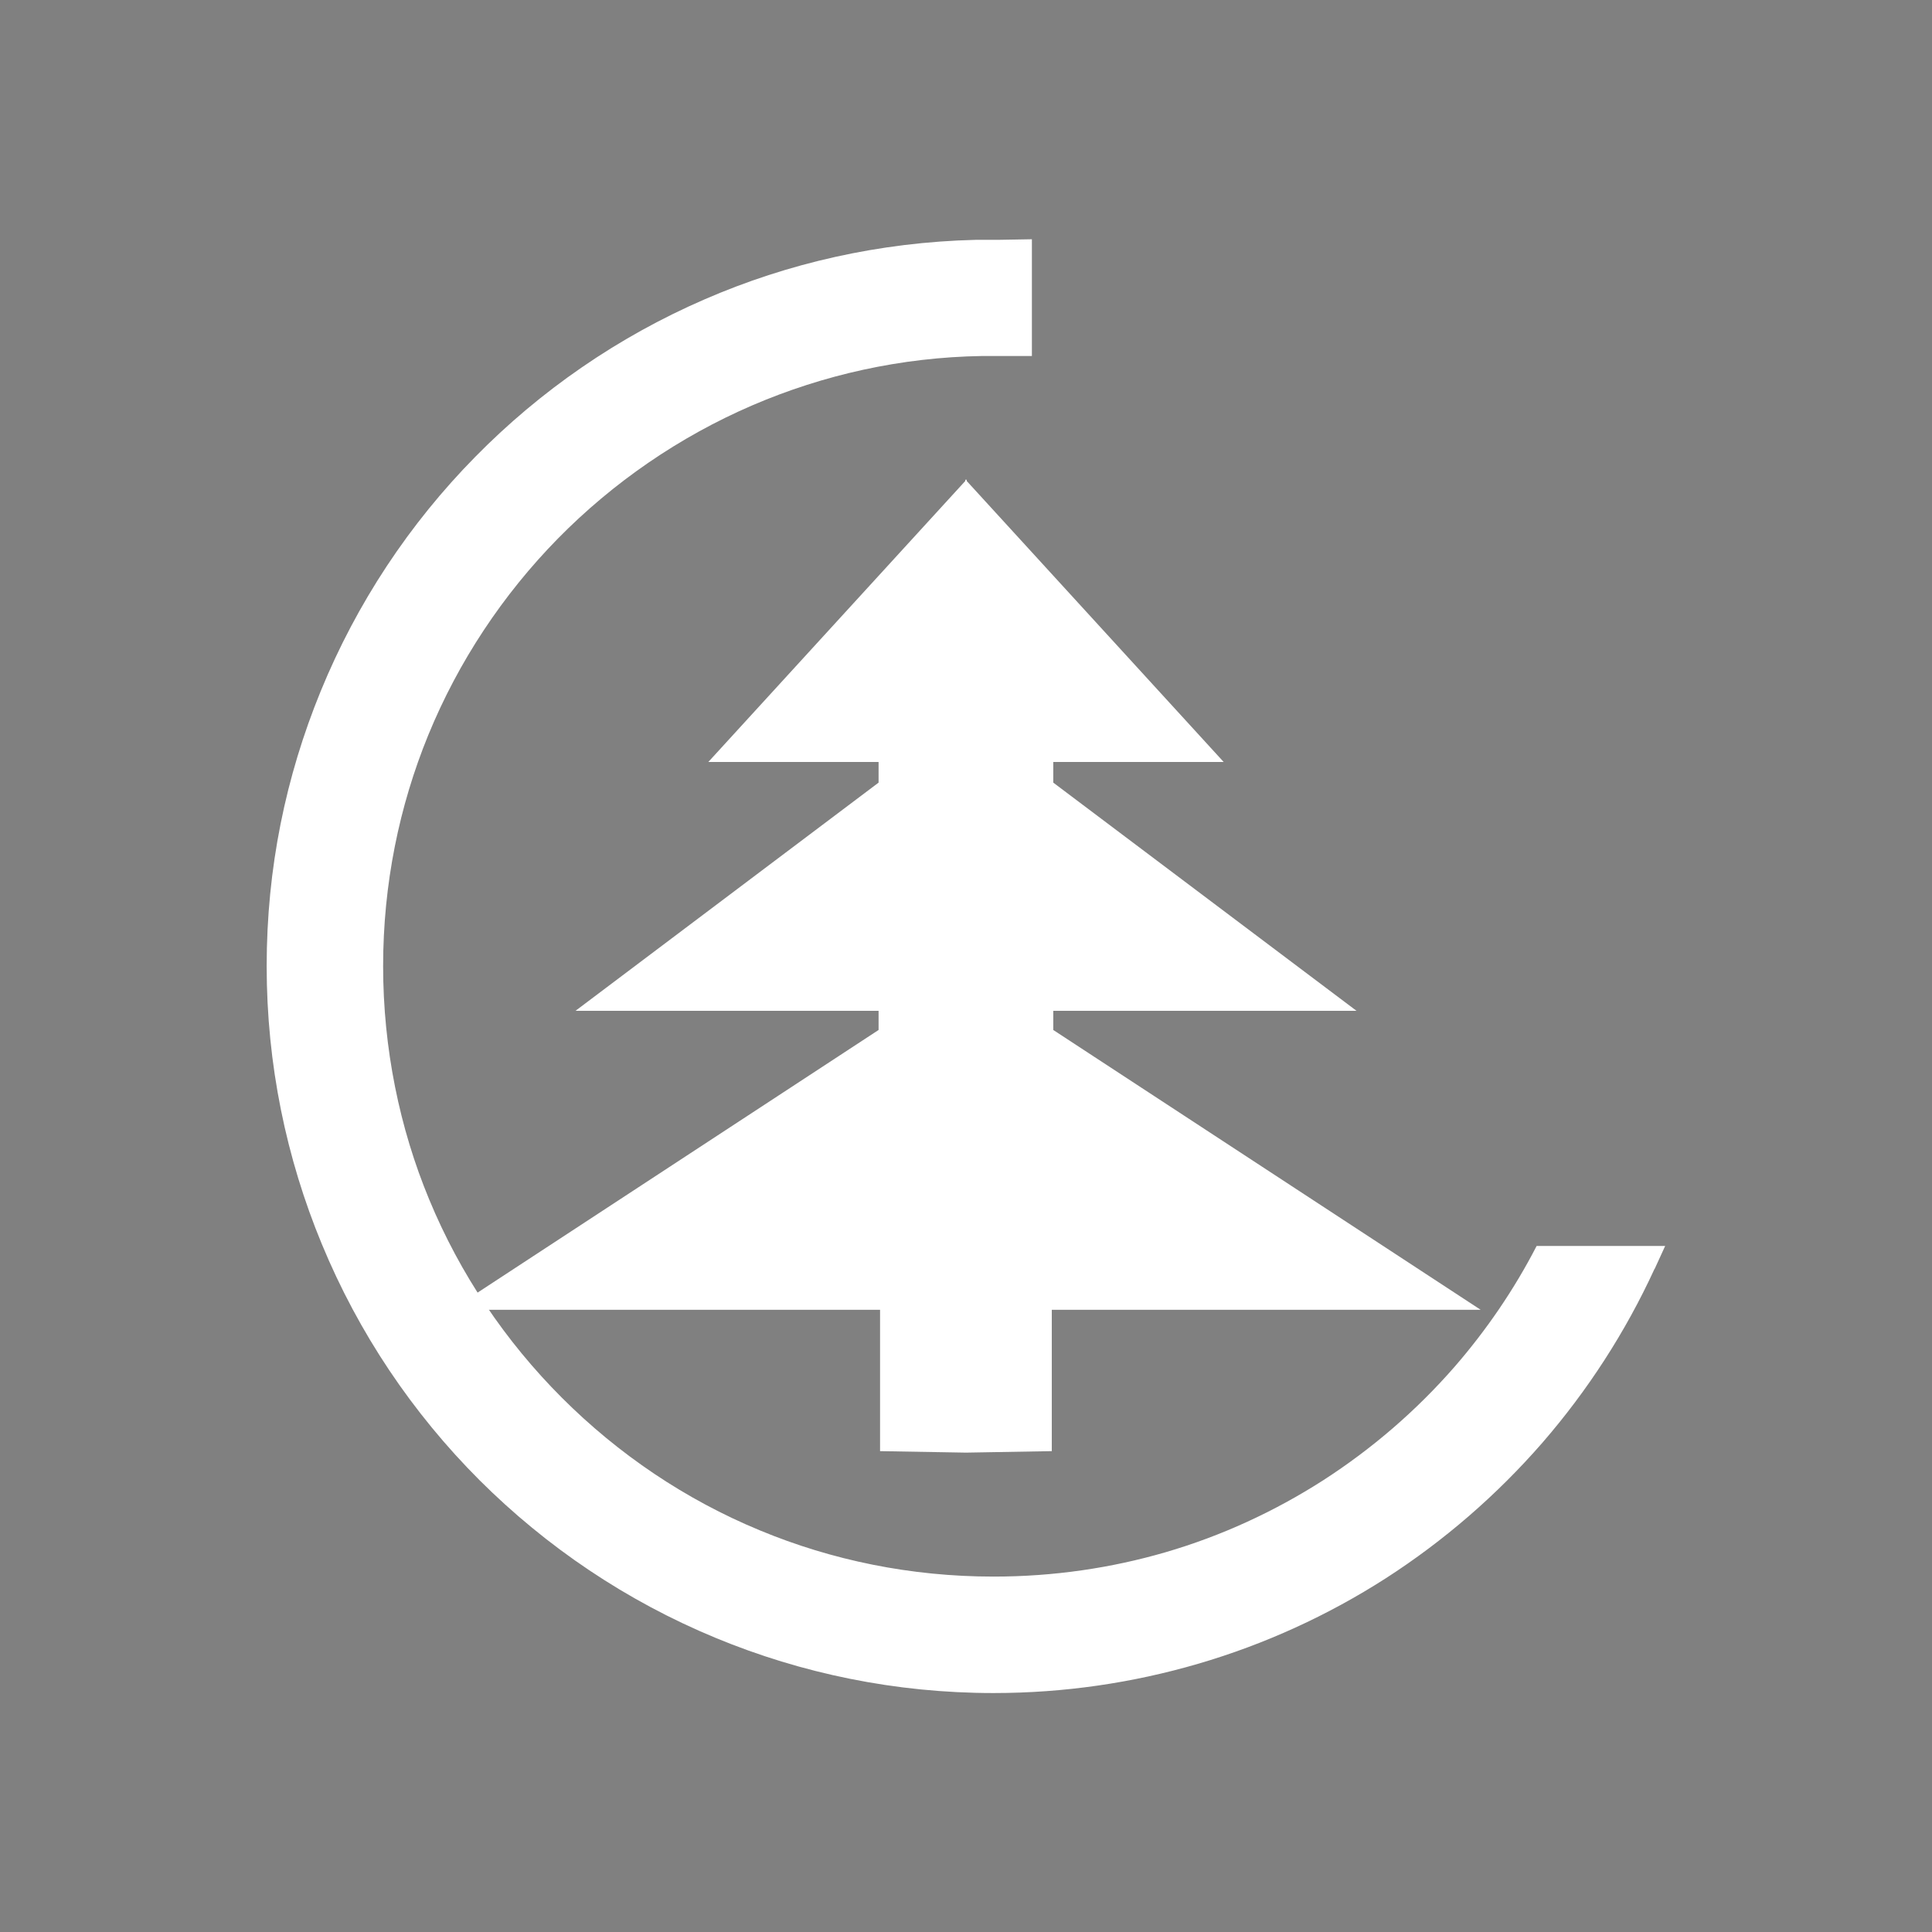
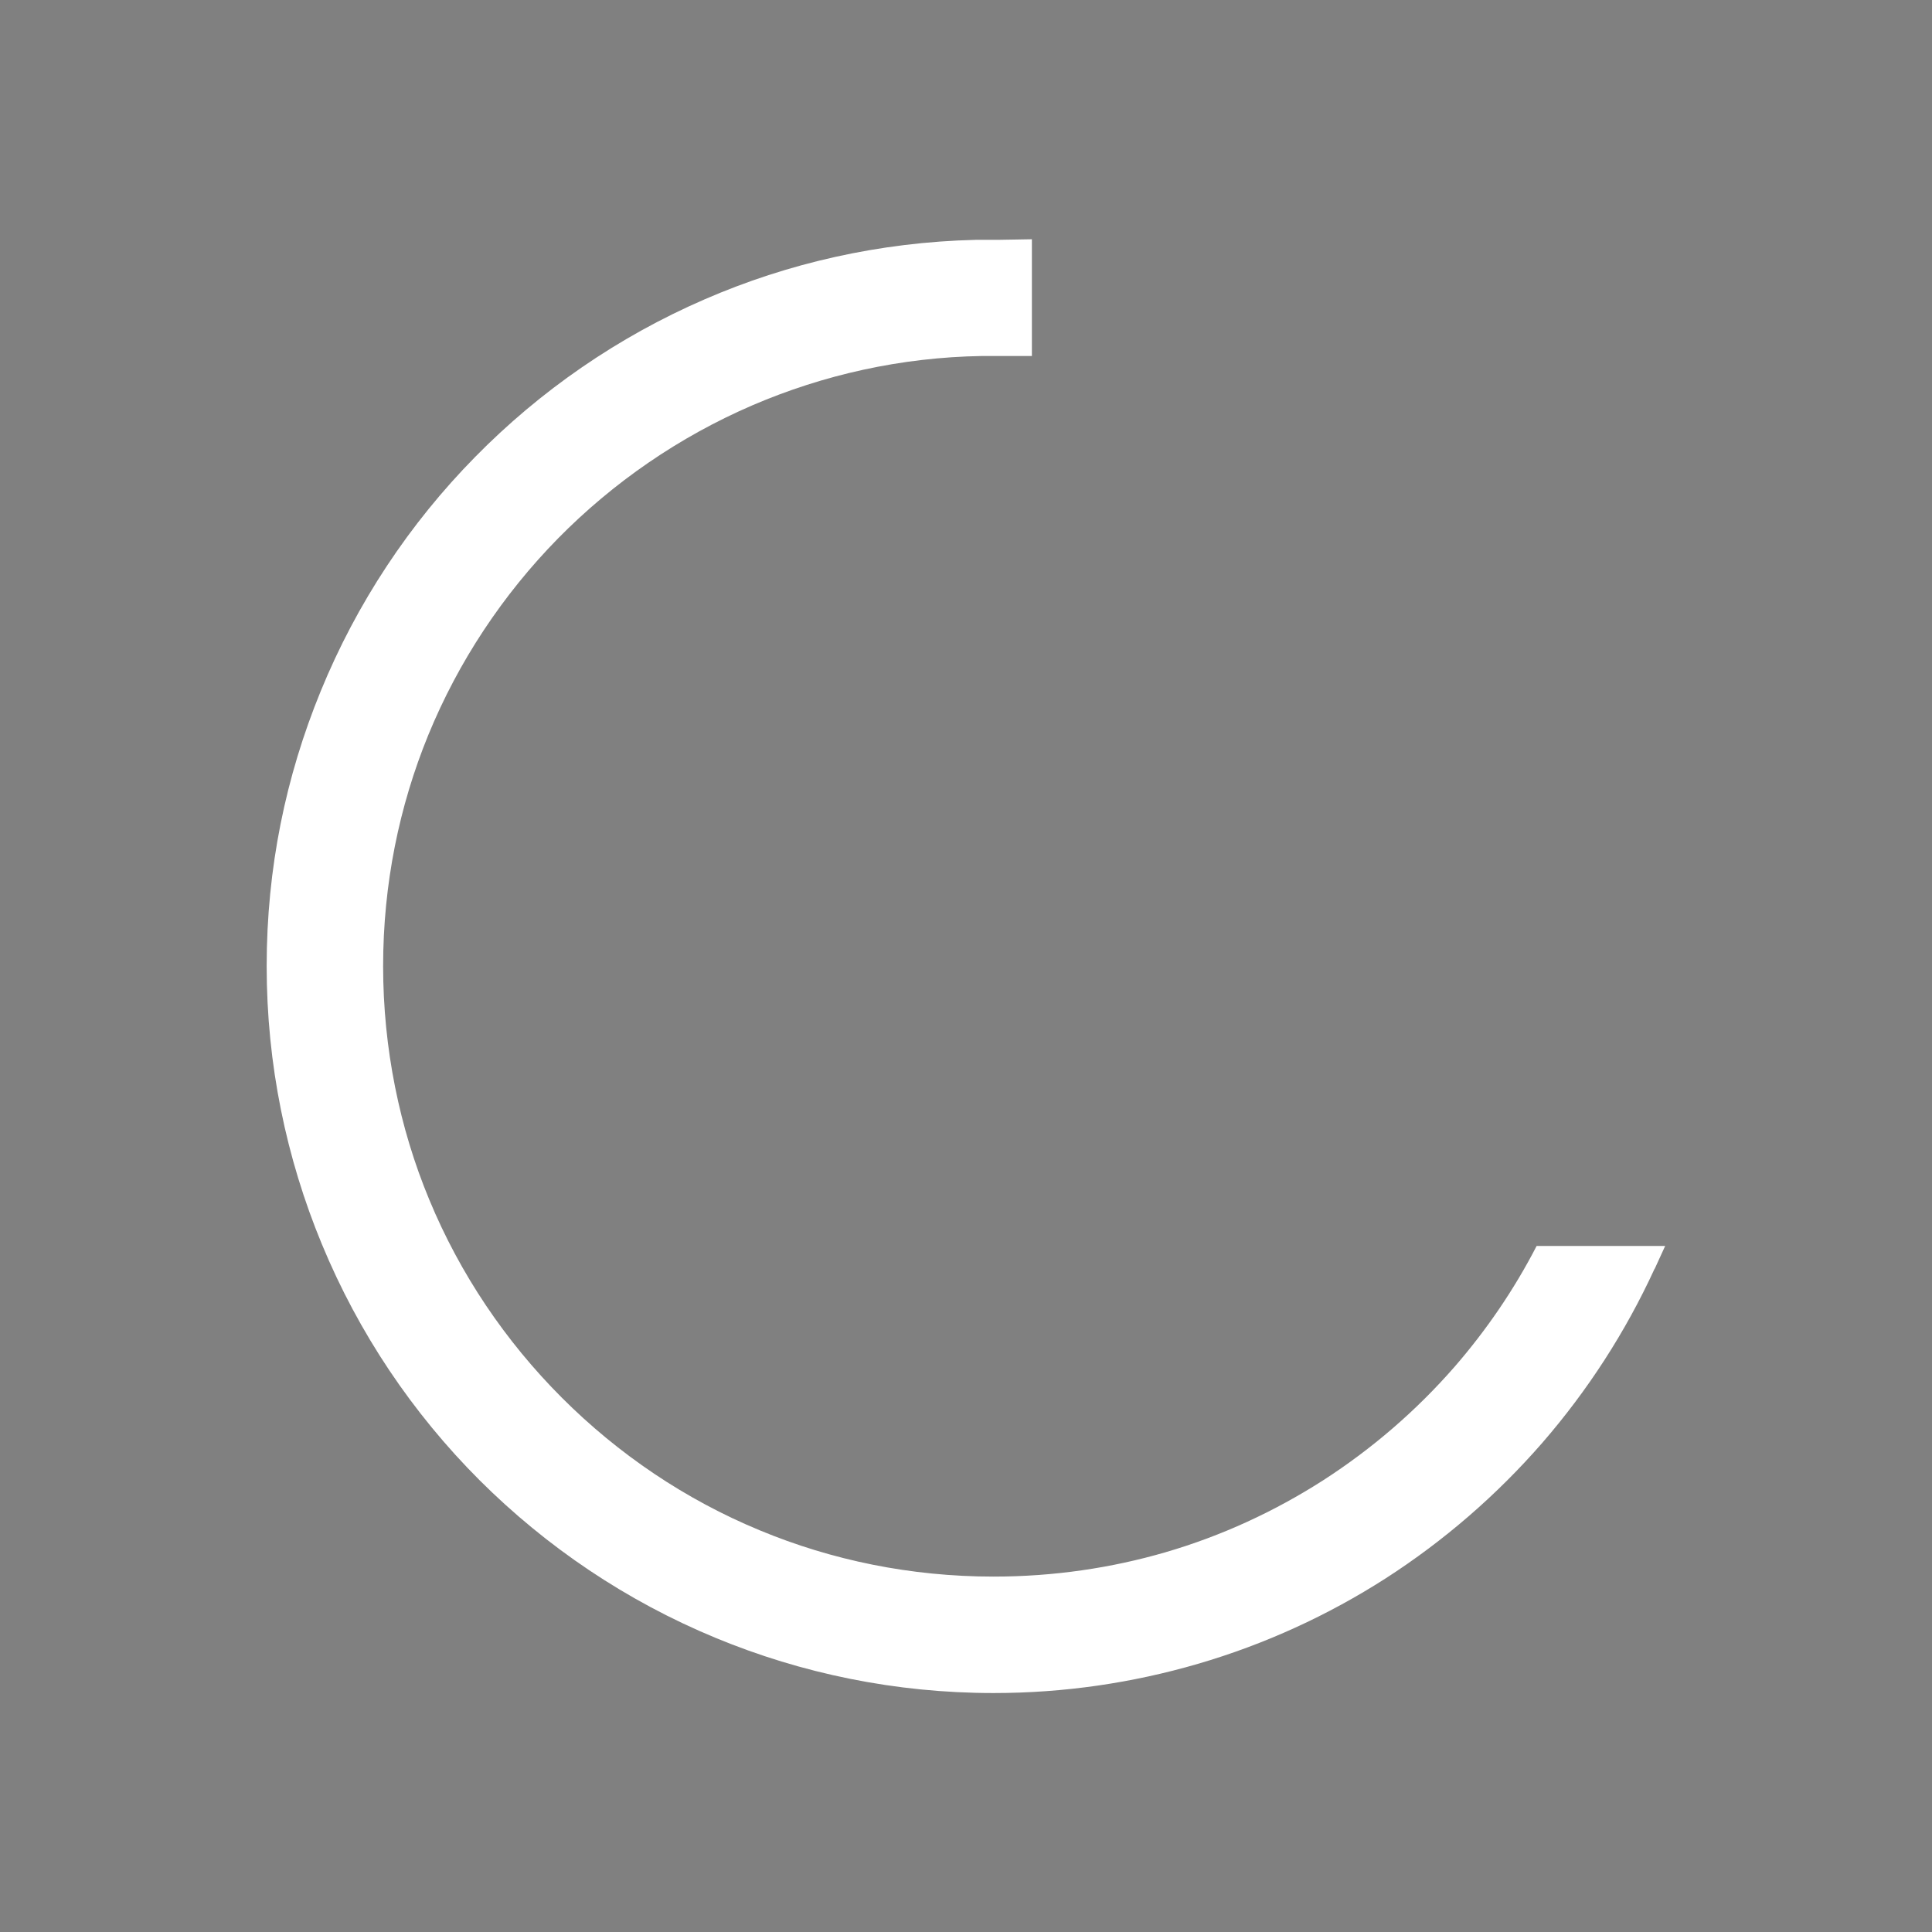
<svg xmlns="http://www.w3.org/2000/svg" id="Layer_1" data-name="Layer 1" viewBox="0 0 131.06 131.06">
  <defs>
    <style>
      .cls-1, .cls-2 {
        fill: #fff;
      }

      .cls-3 {
        fill: gray;
      }

      .cls-2 {
        fill-rule: evenodd;
      }
    </style>
  </defs>
  <rect class="cls-3" x="0" width="131.06" height="131.06" />
-   <polygon class="cls-2" points="65.58 98.54 65.53 98.54 65.48 98.54 65.48 98.54 59.7 98.44 59.7 88.85 30.62 88.85 59.6 69.87 59.6 68.57 39.04 68.57 59.6 53.09 59.6 51.69 48.05 51.69 65.48 32.63 65.48 32.52 65.53 32.57 65.58 32.52 65.58 32.63 83.01 51.69 71.45 51.69 71.45 53.09 92.02 68.57 71.45 68.57 71.45 69.87 100.44 88.85 71.35 88.85 71.35 98.44 65.58 98.54 65.58 98.54" />
  <path class="cls-1" d="M112.24,86.07c-1.98,4.31-4.55,8.27-7.61,11.8-3.09,3.55-6.67,6.65-10.63,9.2-3.9,2.5-8.18,4.47-12.74,5.8-4.42,1.29-9.07,1.98-13.86,1.98-6.66,0-13.03-1.33-18.85-3.74-6.05-2.5-11.48-6.17-16.02-10.7-4.54-4.54-8.2-9.97-10.7-16.02-2.41-5.82-3.74-12.19-3.74-18.85s1.3-12.87,3.66-18.64c2.45-5.99,6.03-11.38,10.48-15.9,4.41-4.49,9.68-8.14,15.56-10.69,5.66-2.46,11.87-3.88,18.39-4.04,.28,0,.58,0,.87,0h.64s2.31-.04,2.31-.04v7.92h-3.39c-5.51,.09-10.76,1.28-15.56,3.34-4.99,2.15-9.46,5.24-13.2,9.04-3.74,3.81-6.75,8.34-8.8,13.34-1.97,4.82-3.06,10.11-3.06,15.67s1.11,10.98,3.13,15.84c2.09,5.05,5.17,9.61,9,13.44,3.83,3.83,8.38,6.91,13.44,9,4.87,2.02,10.22,3.13,15.84,3.13,4.07,0,7.98-.58,11.66-1.65,3.81-1.11,7.4-2.77,10.68-4.87,3.34-2.15,6.35-4.75,8.94-7.72,2.16-2.49,4.04-5.24,5.56-8.19h8.72l-.71,1.55Z" />
</svg>